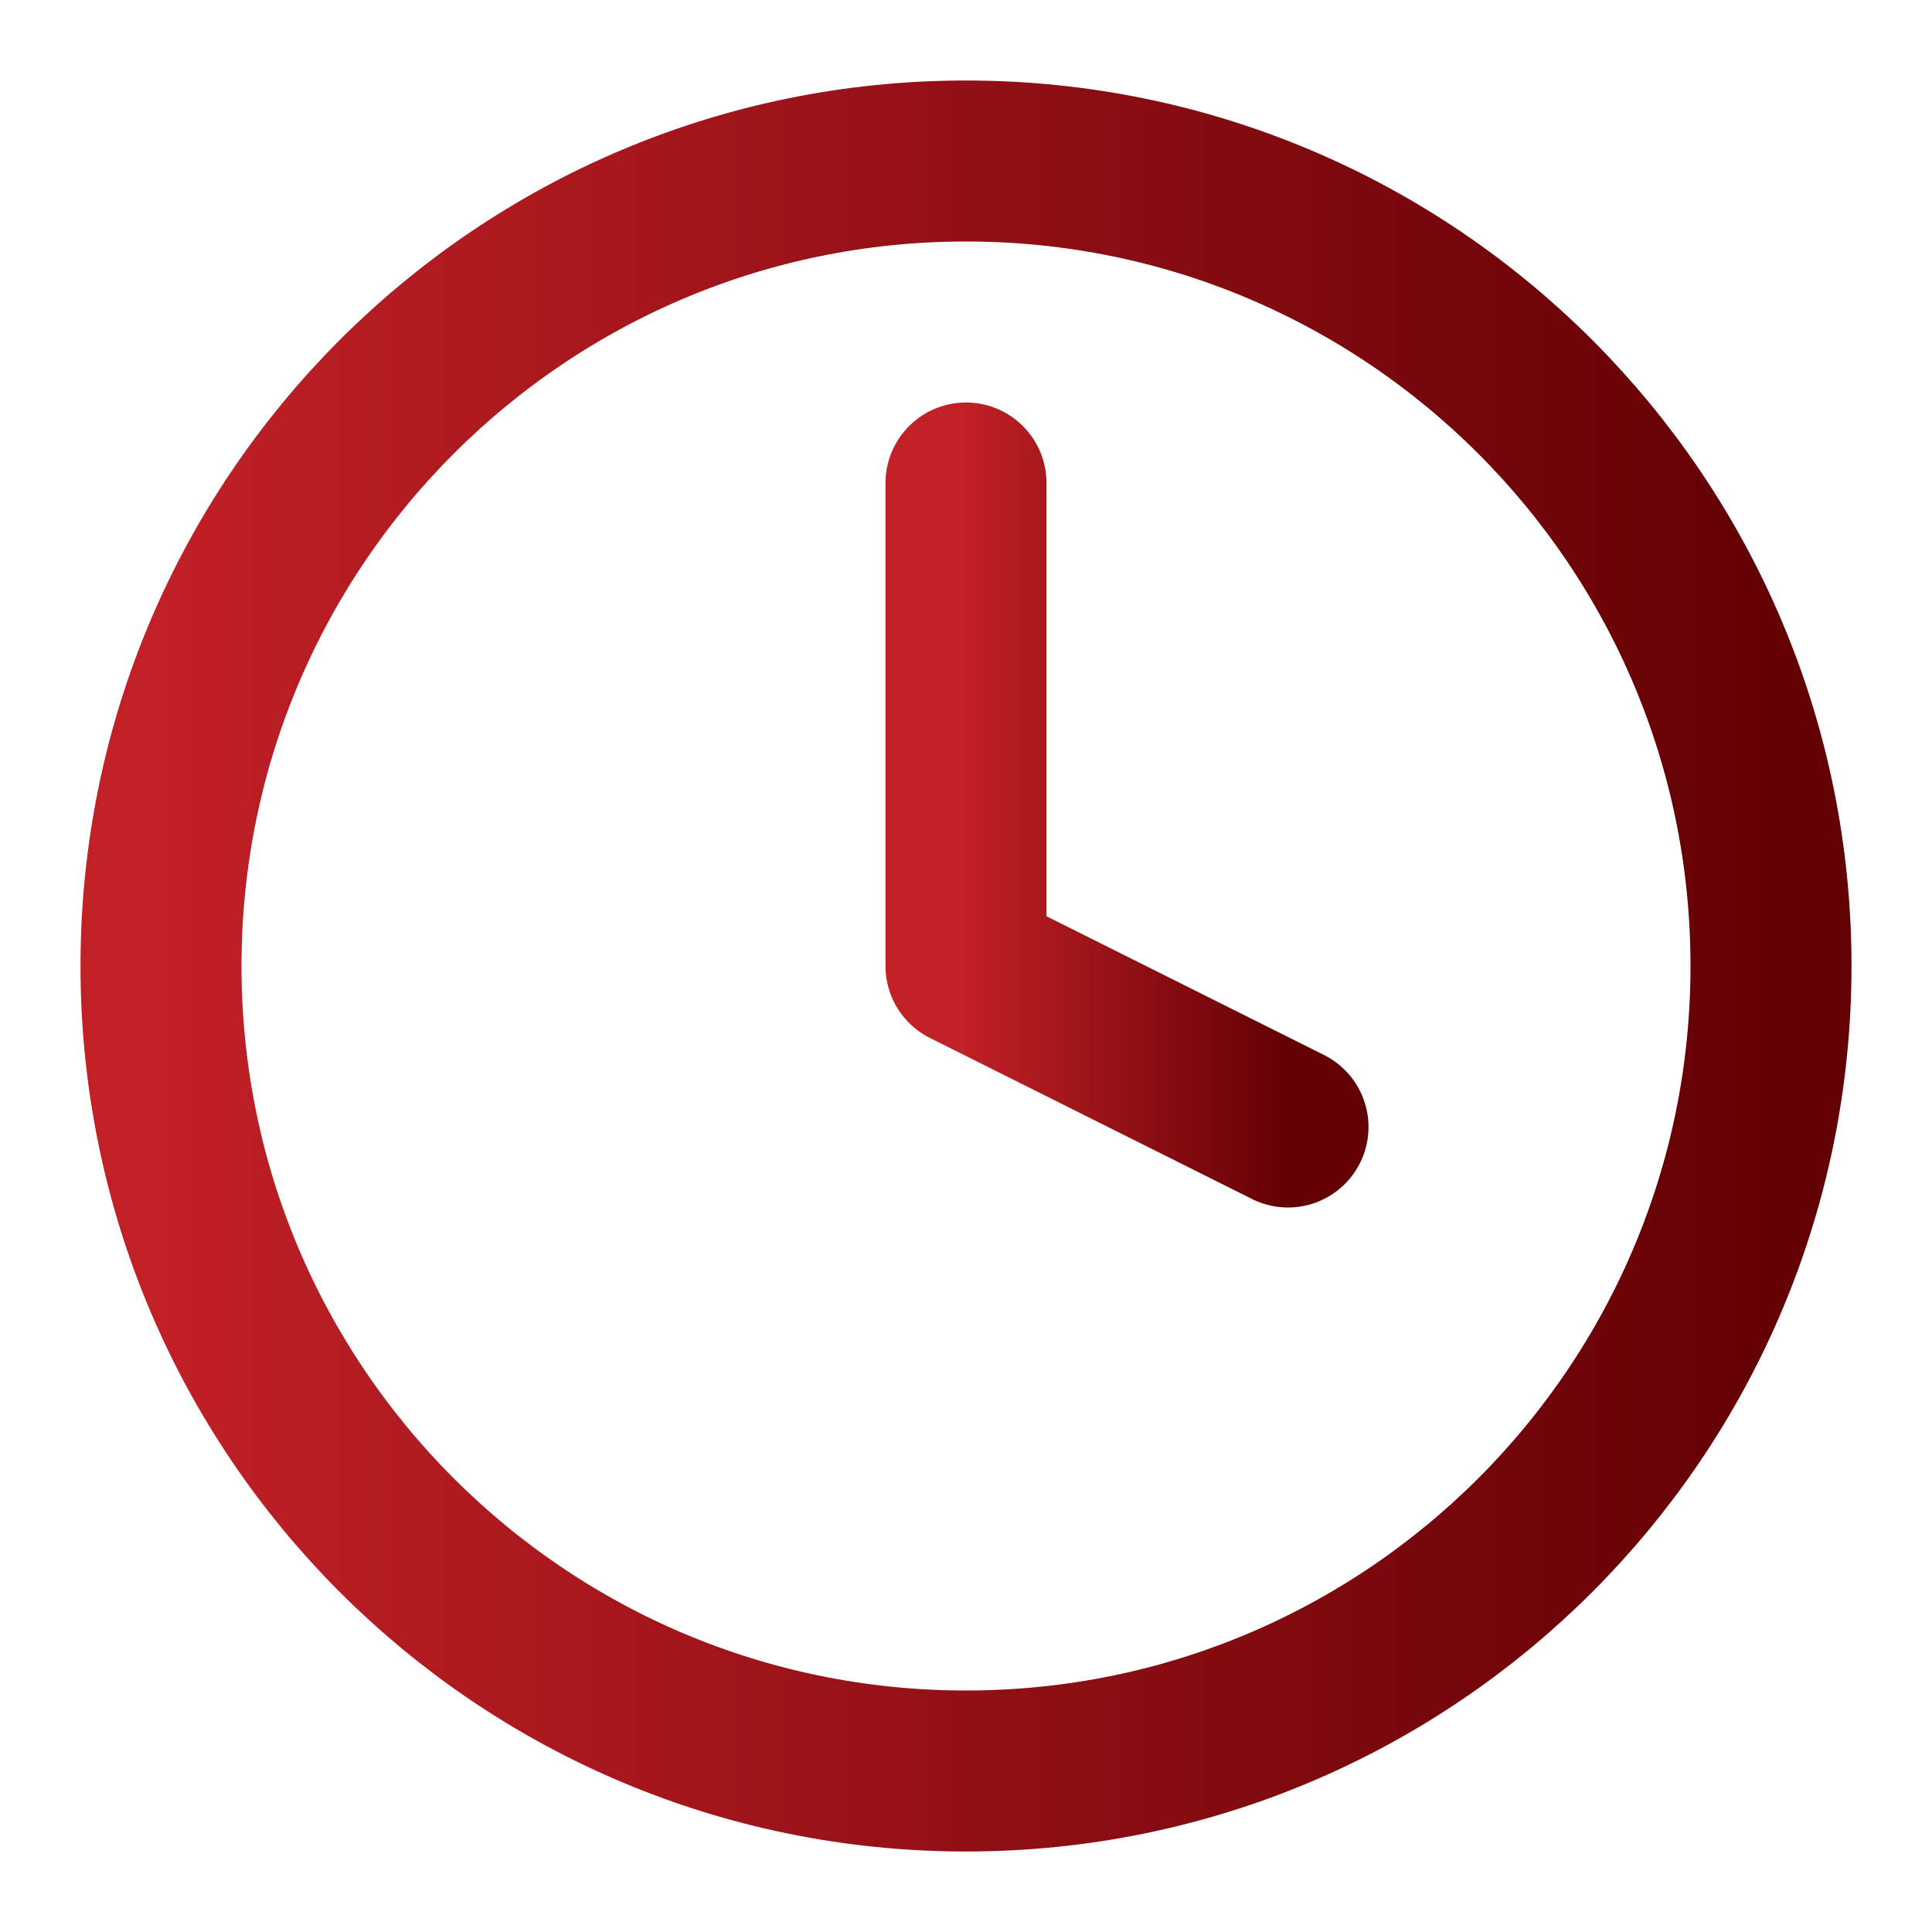
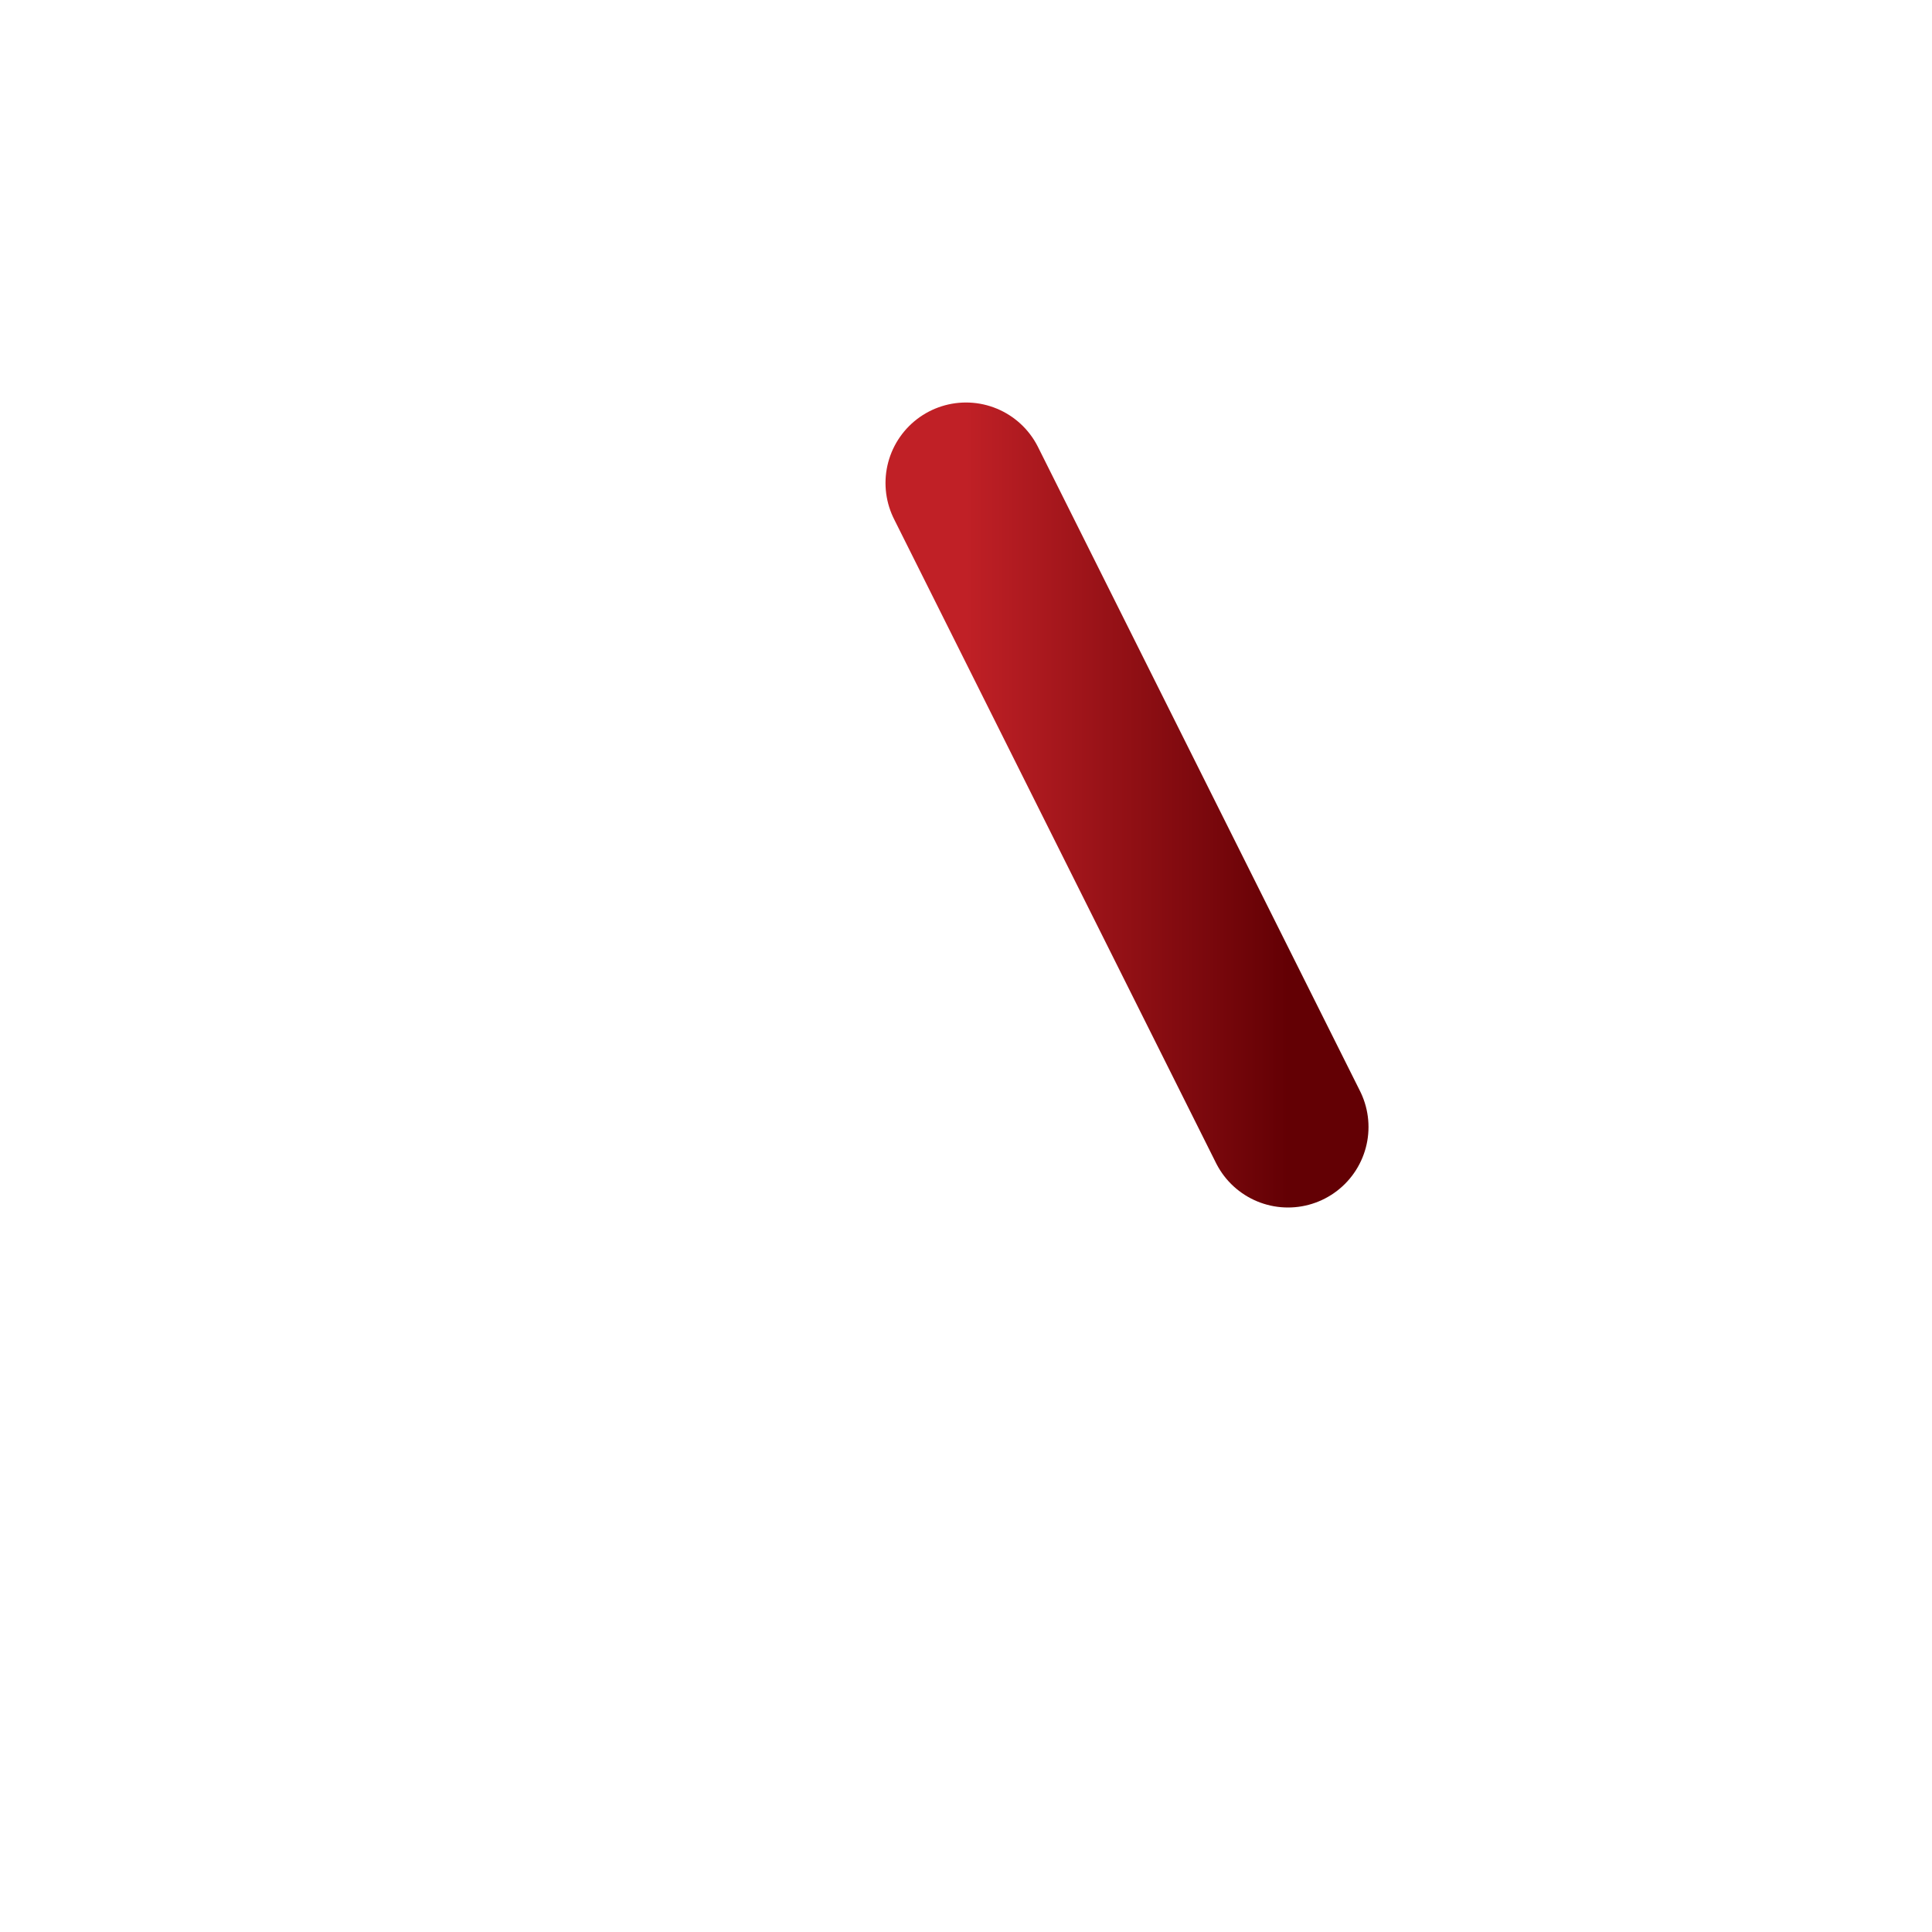
<svg xmlns="http://www.w3.org/2000/svg" width="24" height="24" viewBox="0 0 24 24" fill="none">
-   <path d="M12 22C17.523 22 22 17.523 22 12C22 6.477 17.523 2 12 2C6.477 2 2 6.477 2 12C2 17.523 6.477 22 12 22Z" stroke="url(#paint0_linear_81_504)" stroke-width="2" stroke-linecap="round" stroke-linejoin="round" />
-   <path d="M12 6V12L16 14" stroke="url(#paint1_linear_81_504)" stroke-width="2" stroke-linecap="round" stroke-linejoin="round" />
+   <path d="M12 6L16 14" stroke="url(#paint1_linear_81_504)" stroke-width="2" stroke-linecap="round" stroke-linejoin="round" />
  <defs>
    <linearGradient id="paint0_linear_81_504" x1="2" y1="12" x2="22" y2="12" gradientUnits="userSpaceOnUse">
      <stop stop-color="#C02026" />
      <stop offset="1" stop-color="#630004" />
    </linearGradient>
    <linearGradient id="paint1_linear_81_504" x1="12" y1="10" x2="16" y2="10" gradientUnits="userSpaceOnUse">
      <stop stop-color="#C02026" />
      <stop offset="1" stop-color="#630004" />
    </linearGradient>
  </defs>
</svg>